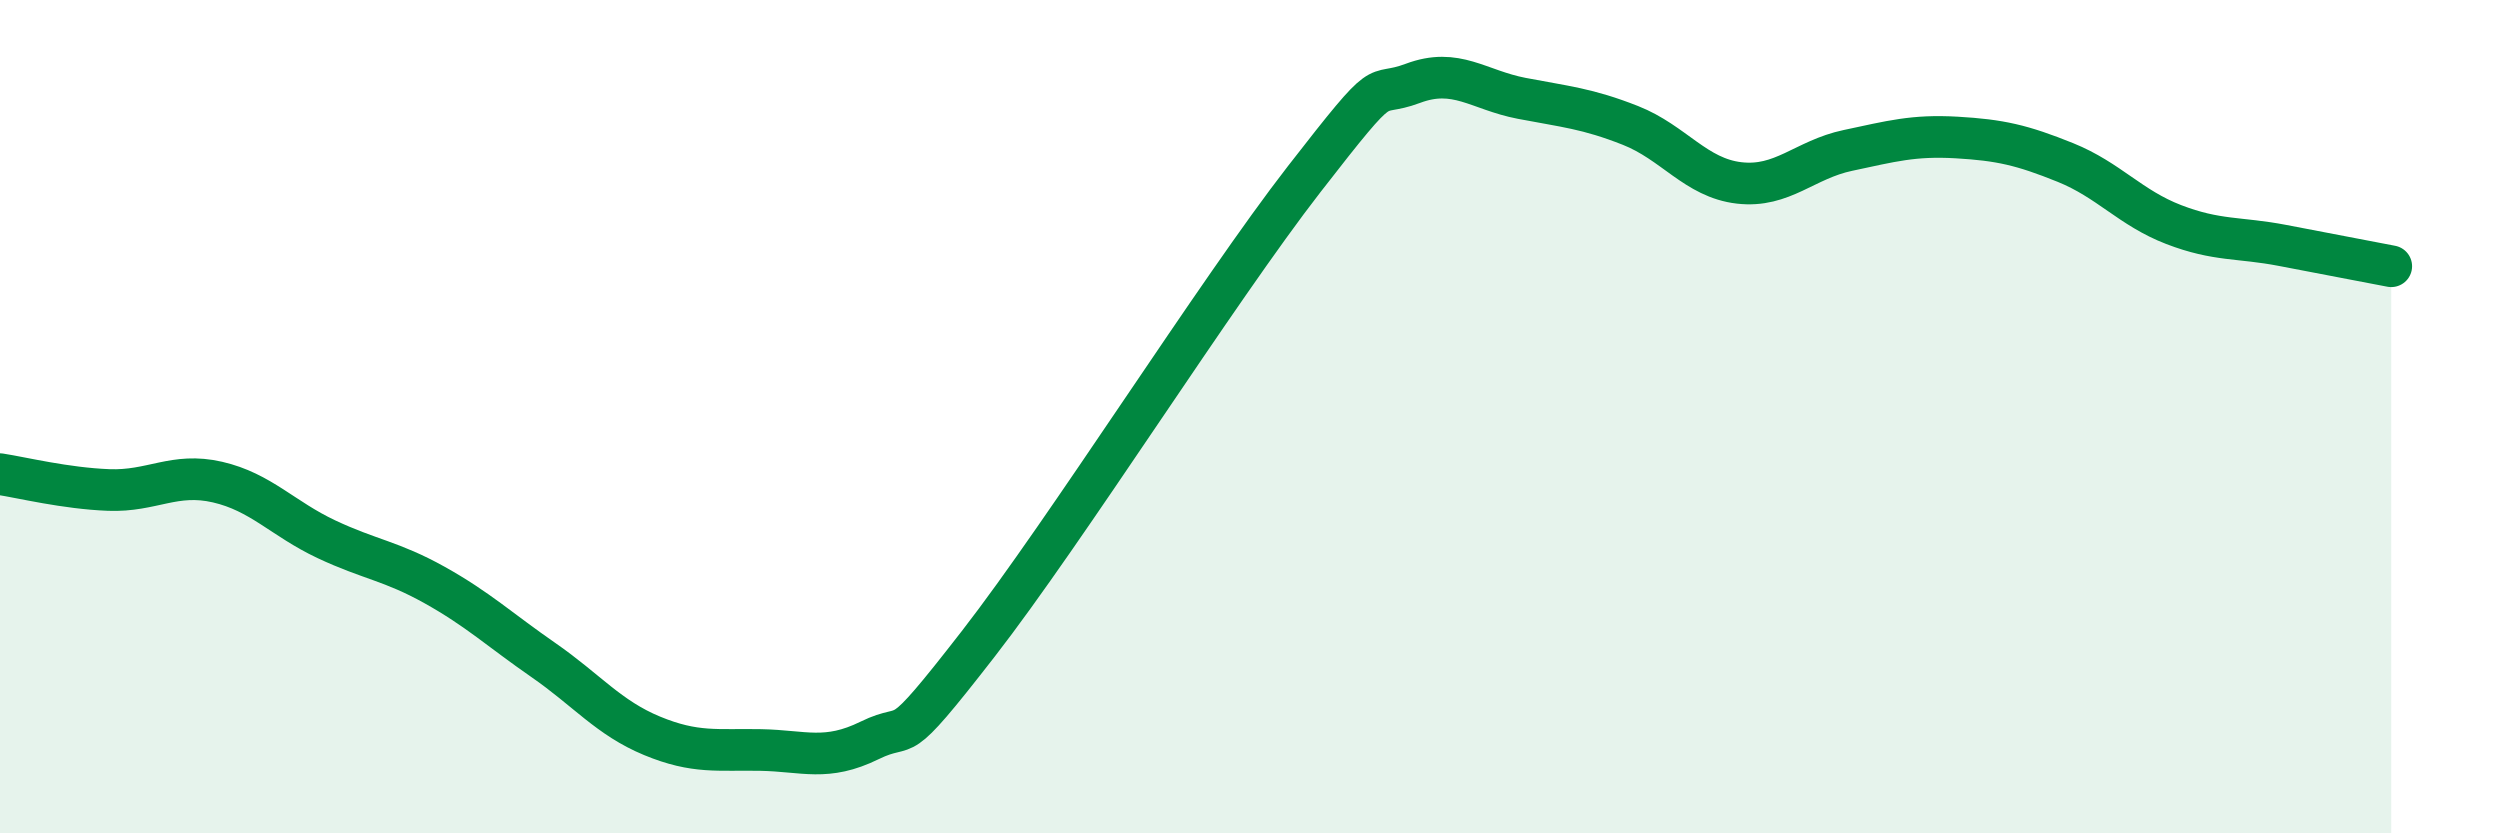
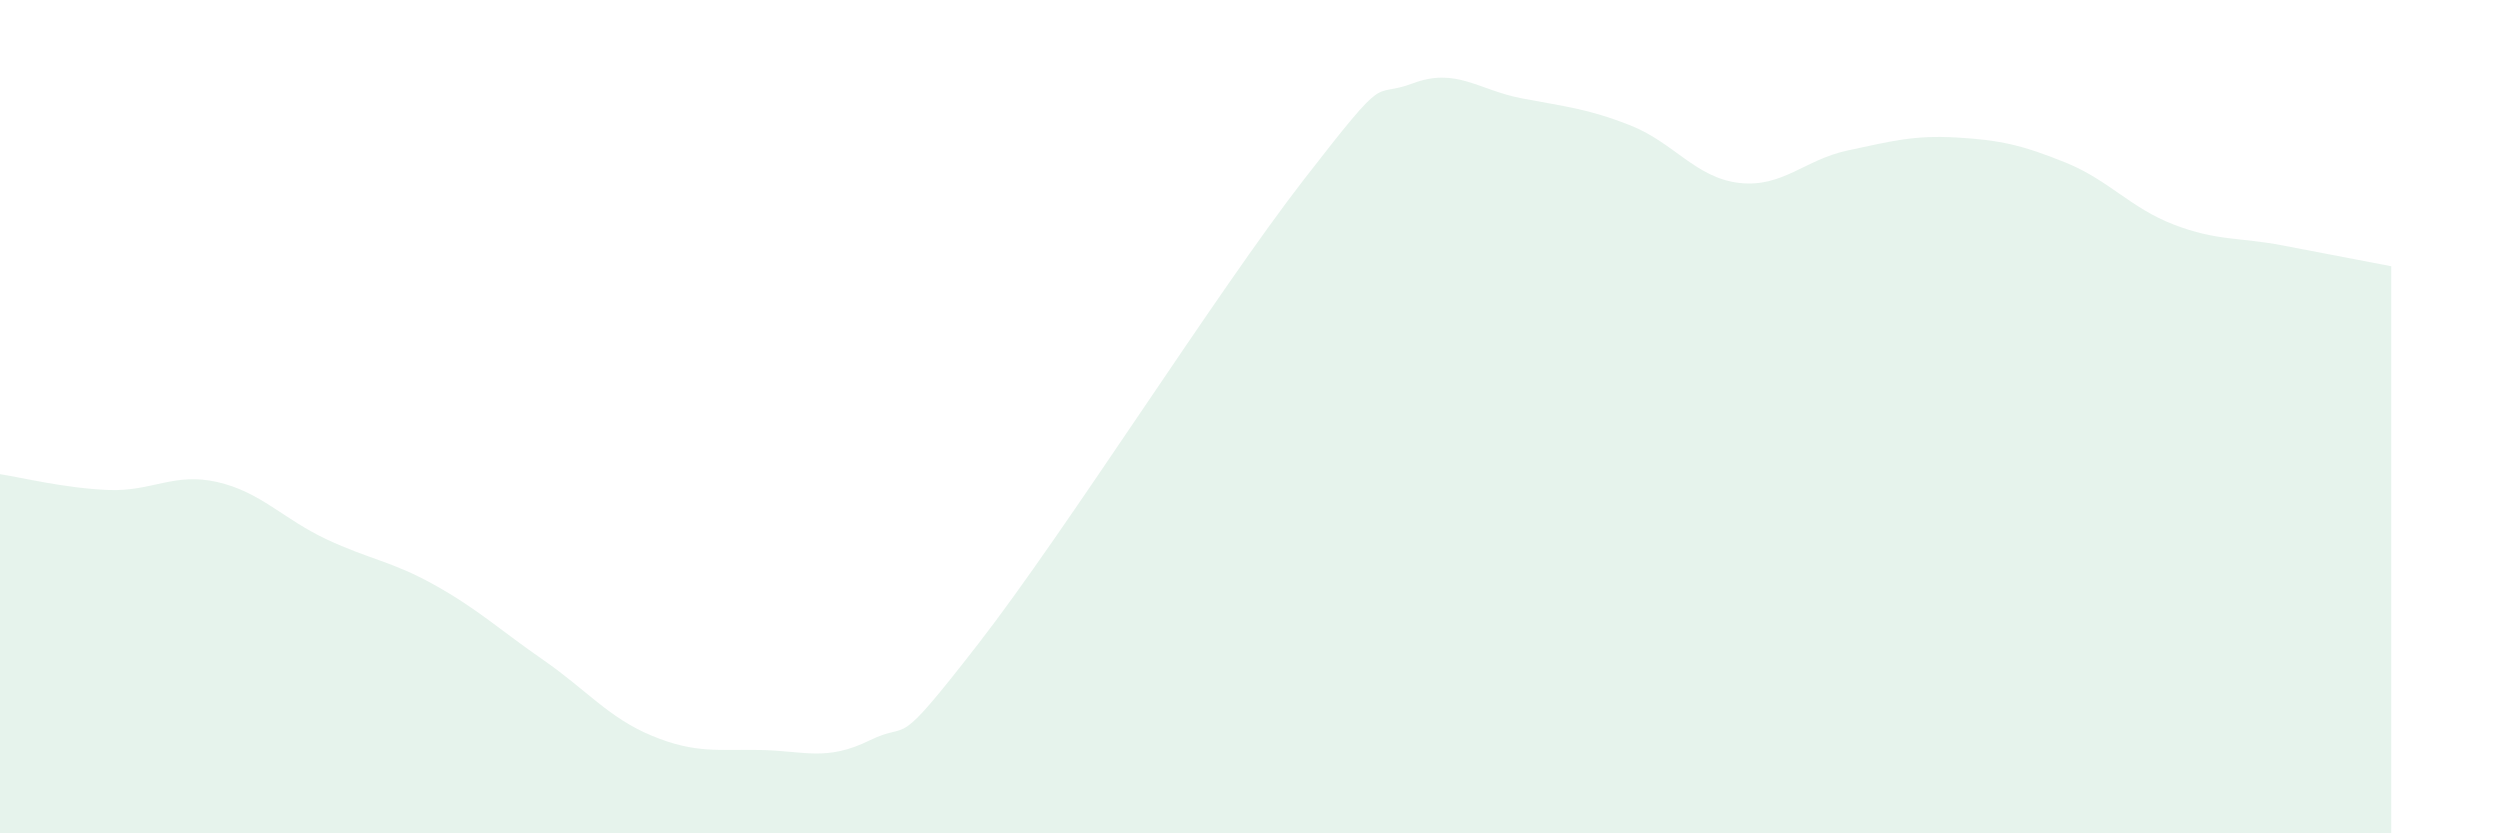
<svg xmlns="http://www.w3.org/2000/svg" width="60" height="20" viewBox="0 0 60 20">
  <path d="M 0,11.38 C 0.52,11.46 1.57,11.72 2.61,11.76 C 3.65,11.8 4.18,11.33 5.22,11.57 C 6.26,11.81 6.79,12.45 7.83,12.94 C 8.87,13.43 9.39,13.46 10.43,14.04 C 11.47,14.62 12,15.12 13.04,15.84 C 14.08,16.56 14.61,17.23 15.65,17.66 C 16.69,18.09 17.22,17.98 18.26,18 C 19.3,18.02 19.83,18.28 20.87,17.77 C 21.91,17.26 21.39,18.14 23.48,15.45 C 25.57,12.76 29.21,6.99 31.3,4.3 C 33.39,1.61 32.87,2.39 33.91,2 C 34.95,1.61 35.48,2.16 36.52,2.36 C 37.56,2.56 38.09,2.6 39.13,3.01 C 40.17,3.42 40.7,4.27 41.74,4.39 C 42.78,4.51 43.31,3.83 44.35,3.61 C 45.39,3.39 45.92,3.24 46.96,3.3 C 48,3.36 48.53,3.48 49.57,3.9 C 50.61,4.32 51.13,4.99 52.17,5.39 C 53.21,5.79 53.74,5.69 54.78,5.89 C 55.82,6.09 56.87,6.29 57.39,6.39L57.39 20L0 20Z" fill="#008740" opacity="0.1" stroke-linecap="round" stroke-linejoin="round" />
-   <path d="M 0,11.38 C 0.52,11.46 1.57,11.72 2.61,11.76 C 3.65,11.8 4.18,11.33 5.22,11.57 C 6.26,11.81 6.79,12.45 7.83,12.94 C 8.87,13.43 9.39,13.46 10.43,14.04 C 11.47,14.62 12,15.12 13.04,15.84 C 14.08,16.56 14.61,17.23 15.65,17.66 C 16.69,18.09 17.22,17.98 18.26,18 C 19.3,18.02 19.83,18.28 20.87,17.77 C 21.91,17.26 21.39,18.14 23.48,15.45 C 25.57,12.76 29.21,6.99 31.3,4.3 C 33.39,1.61 32.87,2.39 33.91,2 C 34.95,1.61 35.48,2.16 36.52,2.36 C 37.56,2.56 38.09,2.6 39.13,3.01 C 40.17,3.42 40.7,4.27 41.74,4.39 C 42.78,4.51 43.31,3.83 44.35,3.61 C 45.39,3.39 45.92,3.24 46.96,3.3 C 48,3.36 48.53,3.48 49.57,3.9 C 50.61,4.32 51.13,4.99 52.17,5.39 C 53.21,5.79 53.74,5.69 54.78,5.89 C 55.82,6.09 56.87,6.29 57.39,6.39" stroke="#008740" stroke-width="1" fill="none" stroke-linecap="round" stroke-linejoin="round" />
</svg>